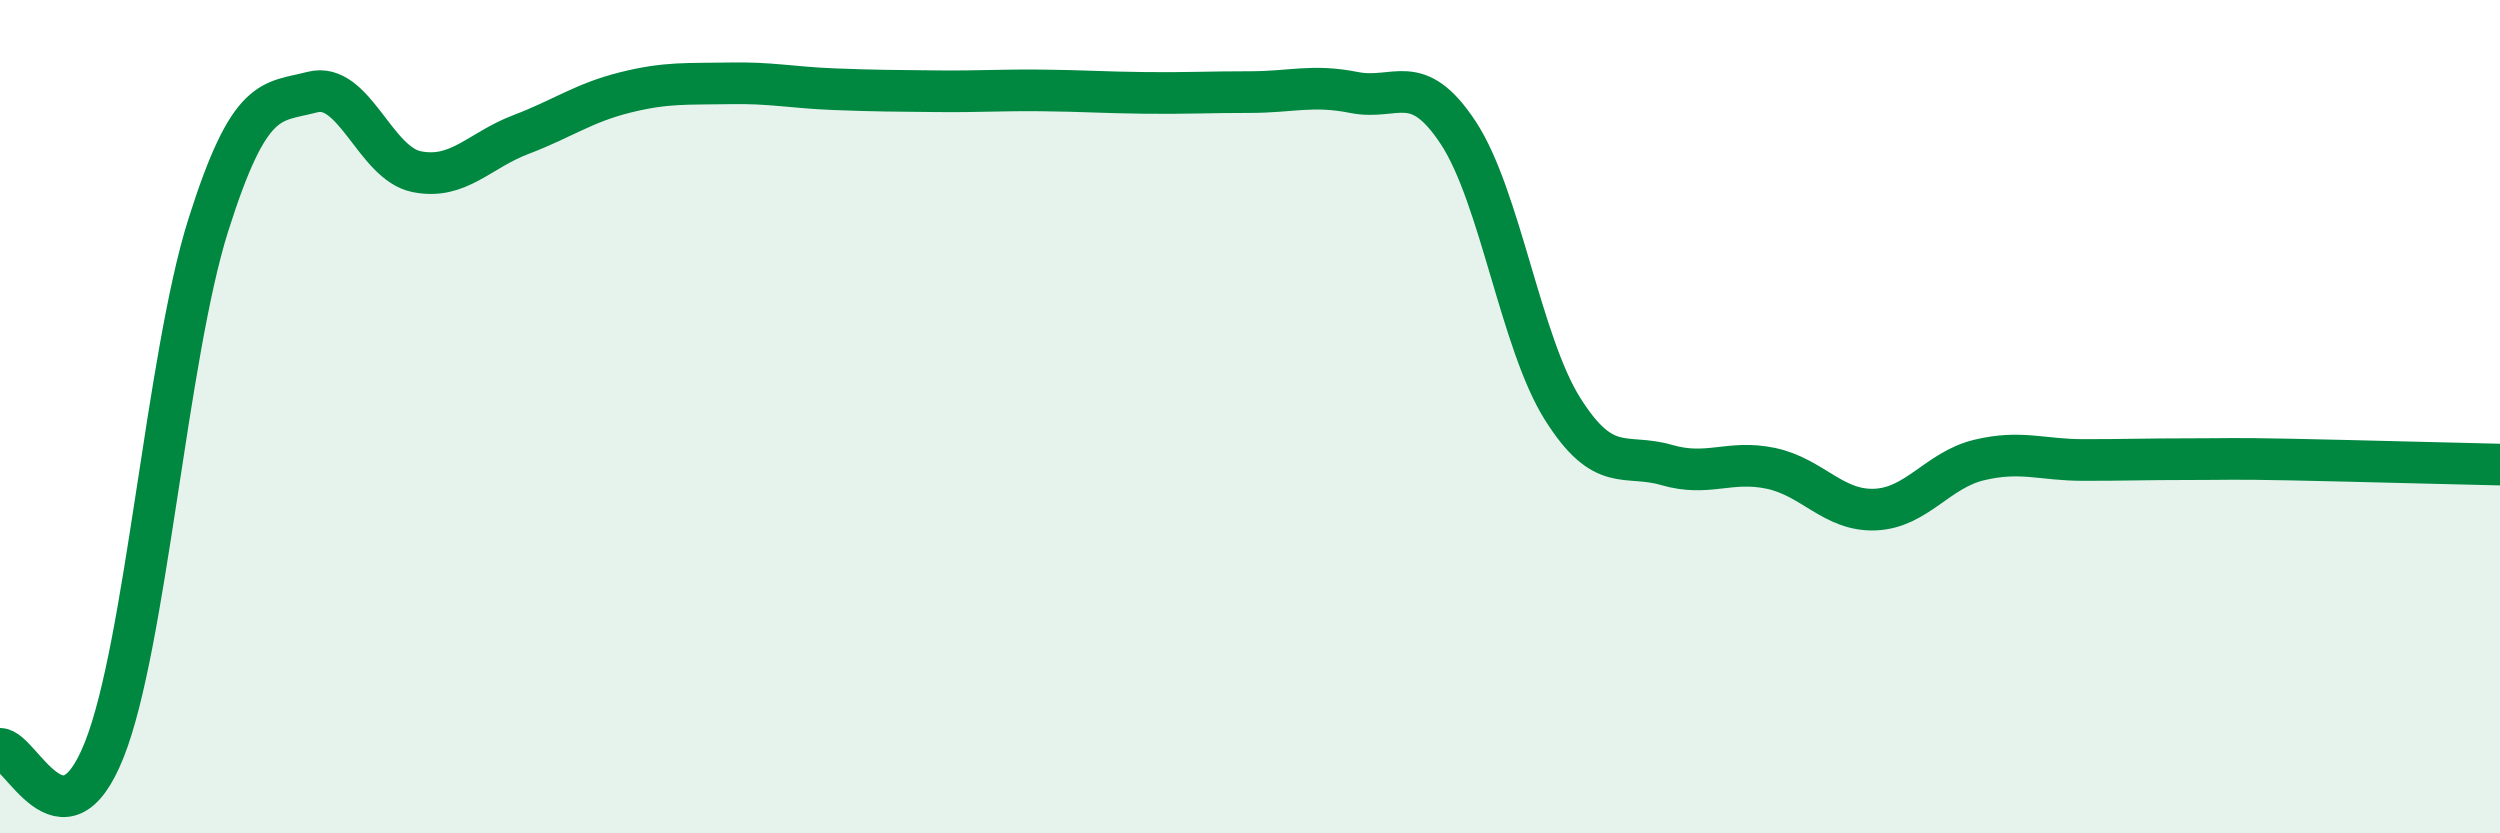
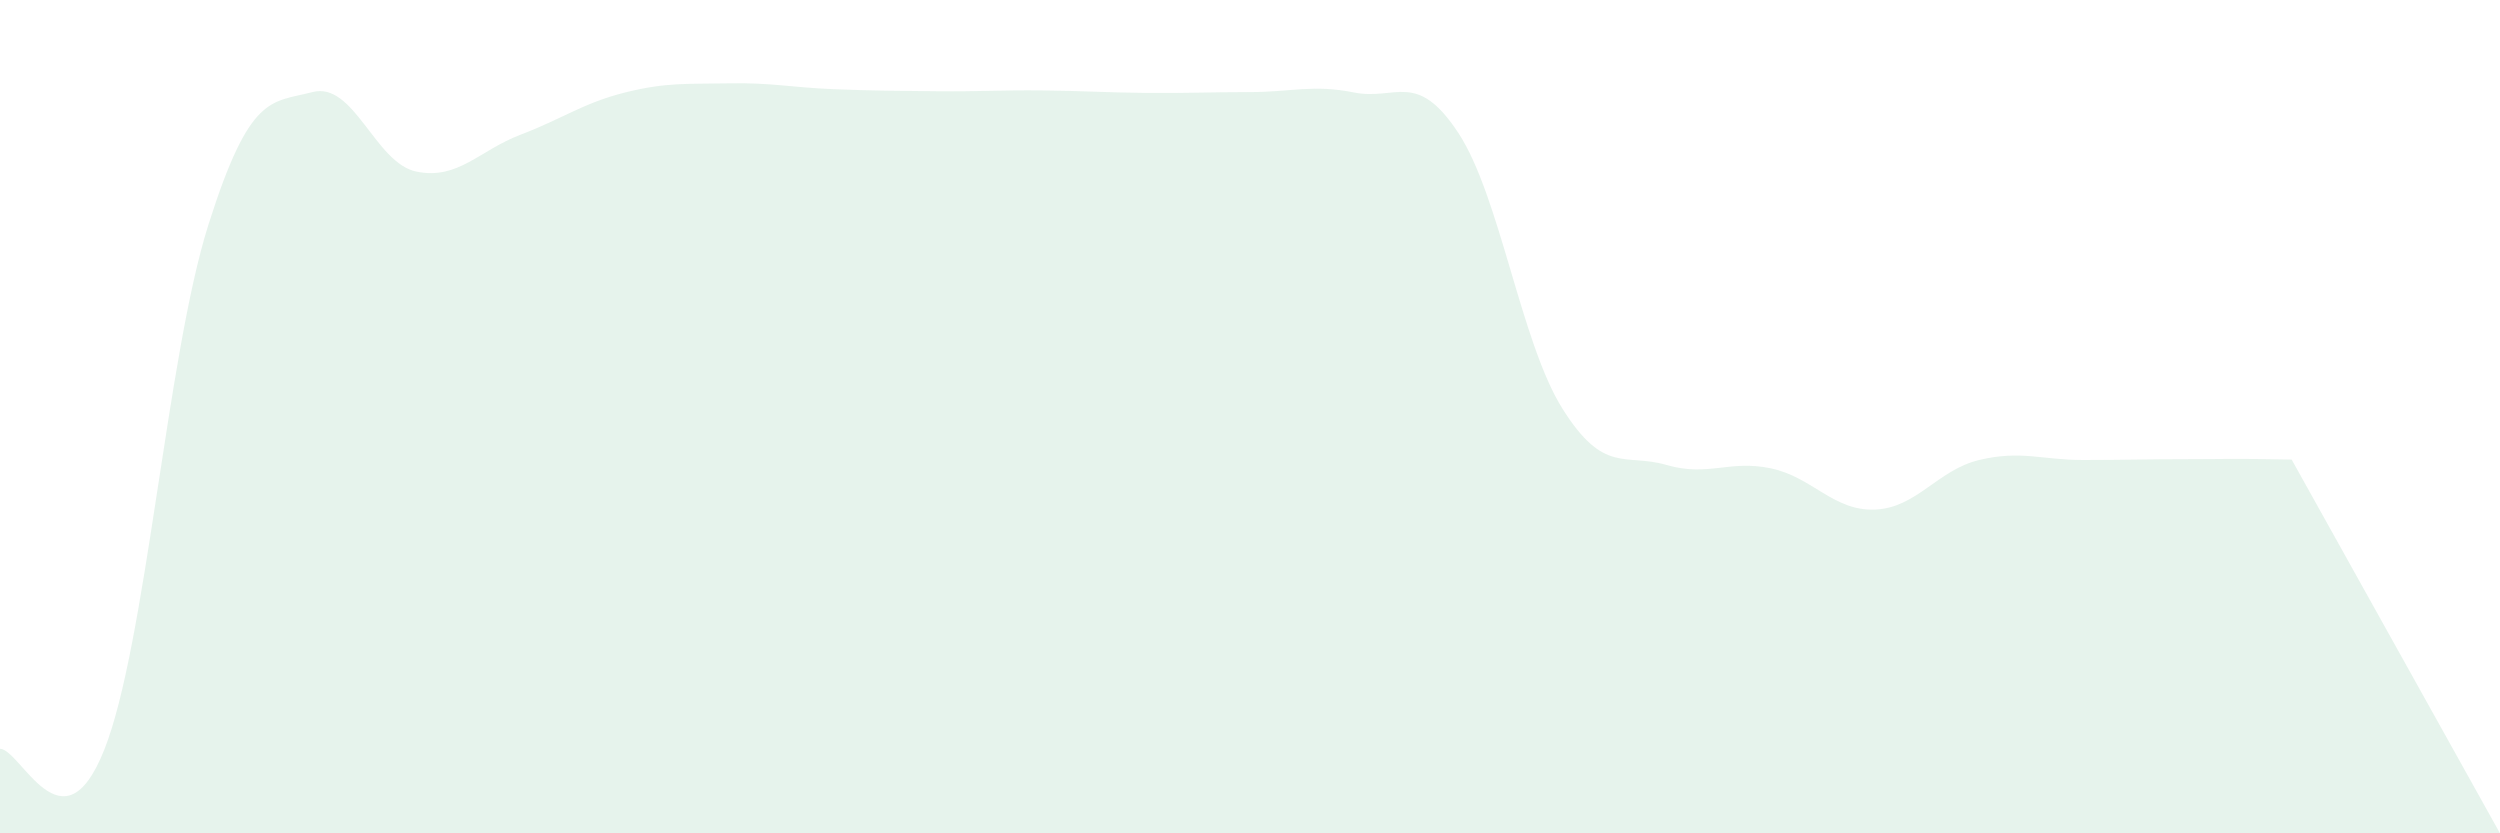
<svg xmlns="http://www.w3.org/2000/svg" width="60" height="20" viewBox="0 0 60 20">
-   <path d="M 0,17.97 C 0.5,17.98 1.5,20.51 2.5,18 C 3.5,15.49 4,8.56 5,5.4 C 6,2.24 6.5,2.47 7.5,2.21 C 8.5,1.95 9,3.92 10,4.12 C 11,4.32 11.5,3.61 12.5,3.23 C 13.5,2.85 14,2.47 15,2.22 C 16,1.97 16.5,2.02 17.5,2 C 18.5,1.98 19,2.1 20,2.14 C 21,2.18 21.5,2.18 22.5,2.19 C 23.5,2.2 24,2.16 25,2.17 C 26,2.18 26.5,2.22 27.5,2.23 C 28.5,2.24 29,2.21 30,2.21 C 31,2.21 31.5,2.02 32.5,2.22 C 33.5,2.42 34,1.67 35,3.19 C 36,4.71 36.5,8.22 37.5,9.81 C 38.5,11.4 39,10.87 40,11.16 C 41,11.45 41.5,11.03 42.5,11.24 C 43.5,11.45 44,12.27 45,12.23 C 46,12.19 46.5,11.28 47.5,11.04 C 48.5,10.8 49,11.04 50,11.04 C 51,11.04 51.5,11.02 52.5,11.02 C 53.5,11.02 53.5,11 55,11.03 C 56.5,11.06 59,11.13 60,11.15L60 20L0 20Z" fill="#008740" opacity="0.1" stroke-linecap="round" stroke-linejoin="round" />
-   <path d="M 0,17.97 C 0.5,17.98 1.5,20.51 2.5,18 C 3.5,15.49 4,8.56 5,5.4 C 6,2.24 6.5,2.47 7.5,2.21 C 8.5,1.95 9,3.92 10,4.12 C 11,4.32 11.5,3.61 12.5,3.23 C 13.5,2.85 14,2.47 15,2.22 C 16,1.97 16.5,2.02 17.5,2 C 18.5,1.98 19,2.1 20,2.14 C 21,2.18 21.5,2.18 22.5,2.19 C 23.5,2.2 24,2.16 25,2.17 C 26,2.18 26.5,2.22 27.5,2.23 C 28.5,2.24 29,2.21 30,2.21 C 31,2.21 31.5,2.02 32.5,2.22 C 33.5,2.42 34,1.67 35,3.19 C 36,4.71 36.5,8.22 37.5,9.81 C 38.5,11.4 39,10.87 40,11.16 C 41,11.45 41.5,11.03 42.5,11.24 C 43.5,11.45 44,12.27 45,12.23 C 46,12.19 46.5,11.28 47.5,11.04 C 48.5,10.8 49,11.04 50,11.04 C 51,11.04 51.5,11.02 52.5,11.02 C 53.5,11.02 53.5,11 55,11.03 C 56.5,11.06 59,11.13 60,11.15" stroke="#008740" stroke-width="1" fill="none" stroke-linecap="round" stroke-linejoin="round" />
+   <path d="M 0,17.97 C 0.5,17.98 1.5,20.51 2.5,18 C 3.5,15.49 4,8.56 5,5.4 C 6,2.24 6.5,2.47 7.5,2.21 C 8.5,1.95 9,3.92 10,4.12 C 11,4.32 11.5,3.61 12.5,3.23 C 13.5,2.85 14,2.47 15,2.22 C 16,1.97 16.5,2.02 17.5,2 C 18.5,1.98 19,2.1 20,2.14 C 21,2.18 21.5,2.18 22.5,2.19 C 23.5,2.2 24,2.16 25,2.17 C 26,2.18 26.5,2.22 27.5,2.23 C 28.5,2.24 29,2.21 30,2.21 C 31,2.21 31.5,2.02 32.5,2.22 C 33.5,2.42 34,1.67 35,3.19 C 36,4.71 36.5,8.22 37.5,9.81 C 38.5,11.4 39,10.87 40,11.16 C 41,11.45 41.5,11.03 42.5,11.24 C 43.5,11.45 44,12.27 45,12.23 C 46,12.19 46.5,11.28 47.5,11.04 C 48.5,10.8 49,11.04 50,11.04 C 51,11.04 51.5,11.02 52.5,11.02 C 53.5,11.02 53.5,11 55,11.03 L60 20L0 20Z" fill="#008740" opacity="0.1" stroke-linecap="round" stroke-linejoin="round" />
</svg>